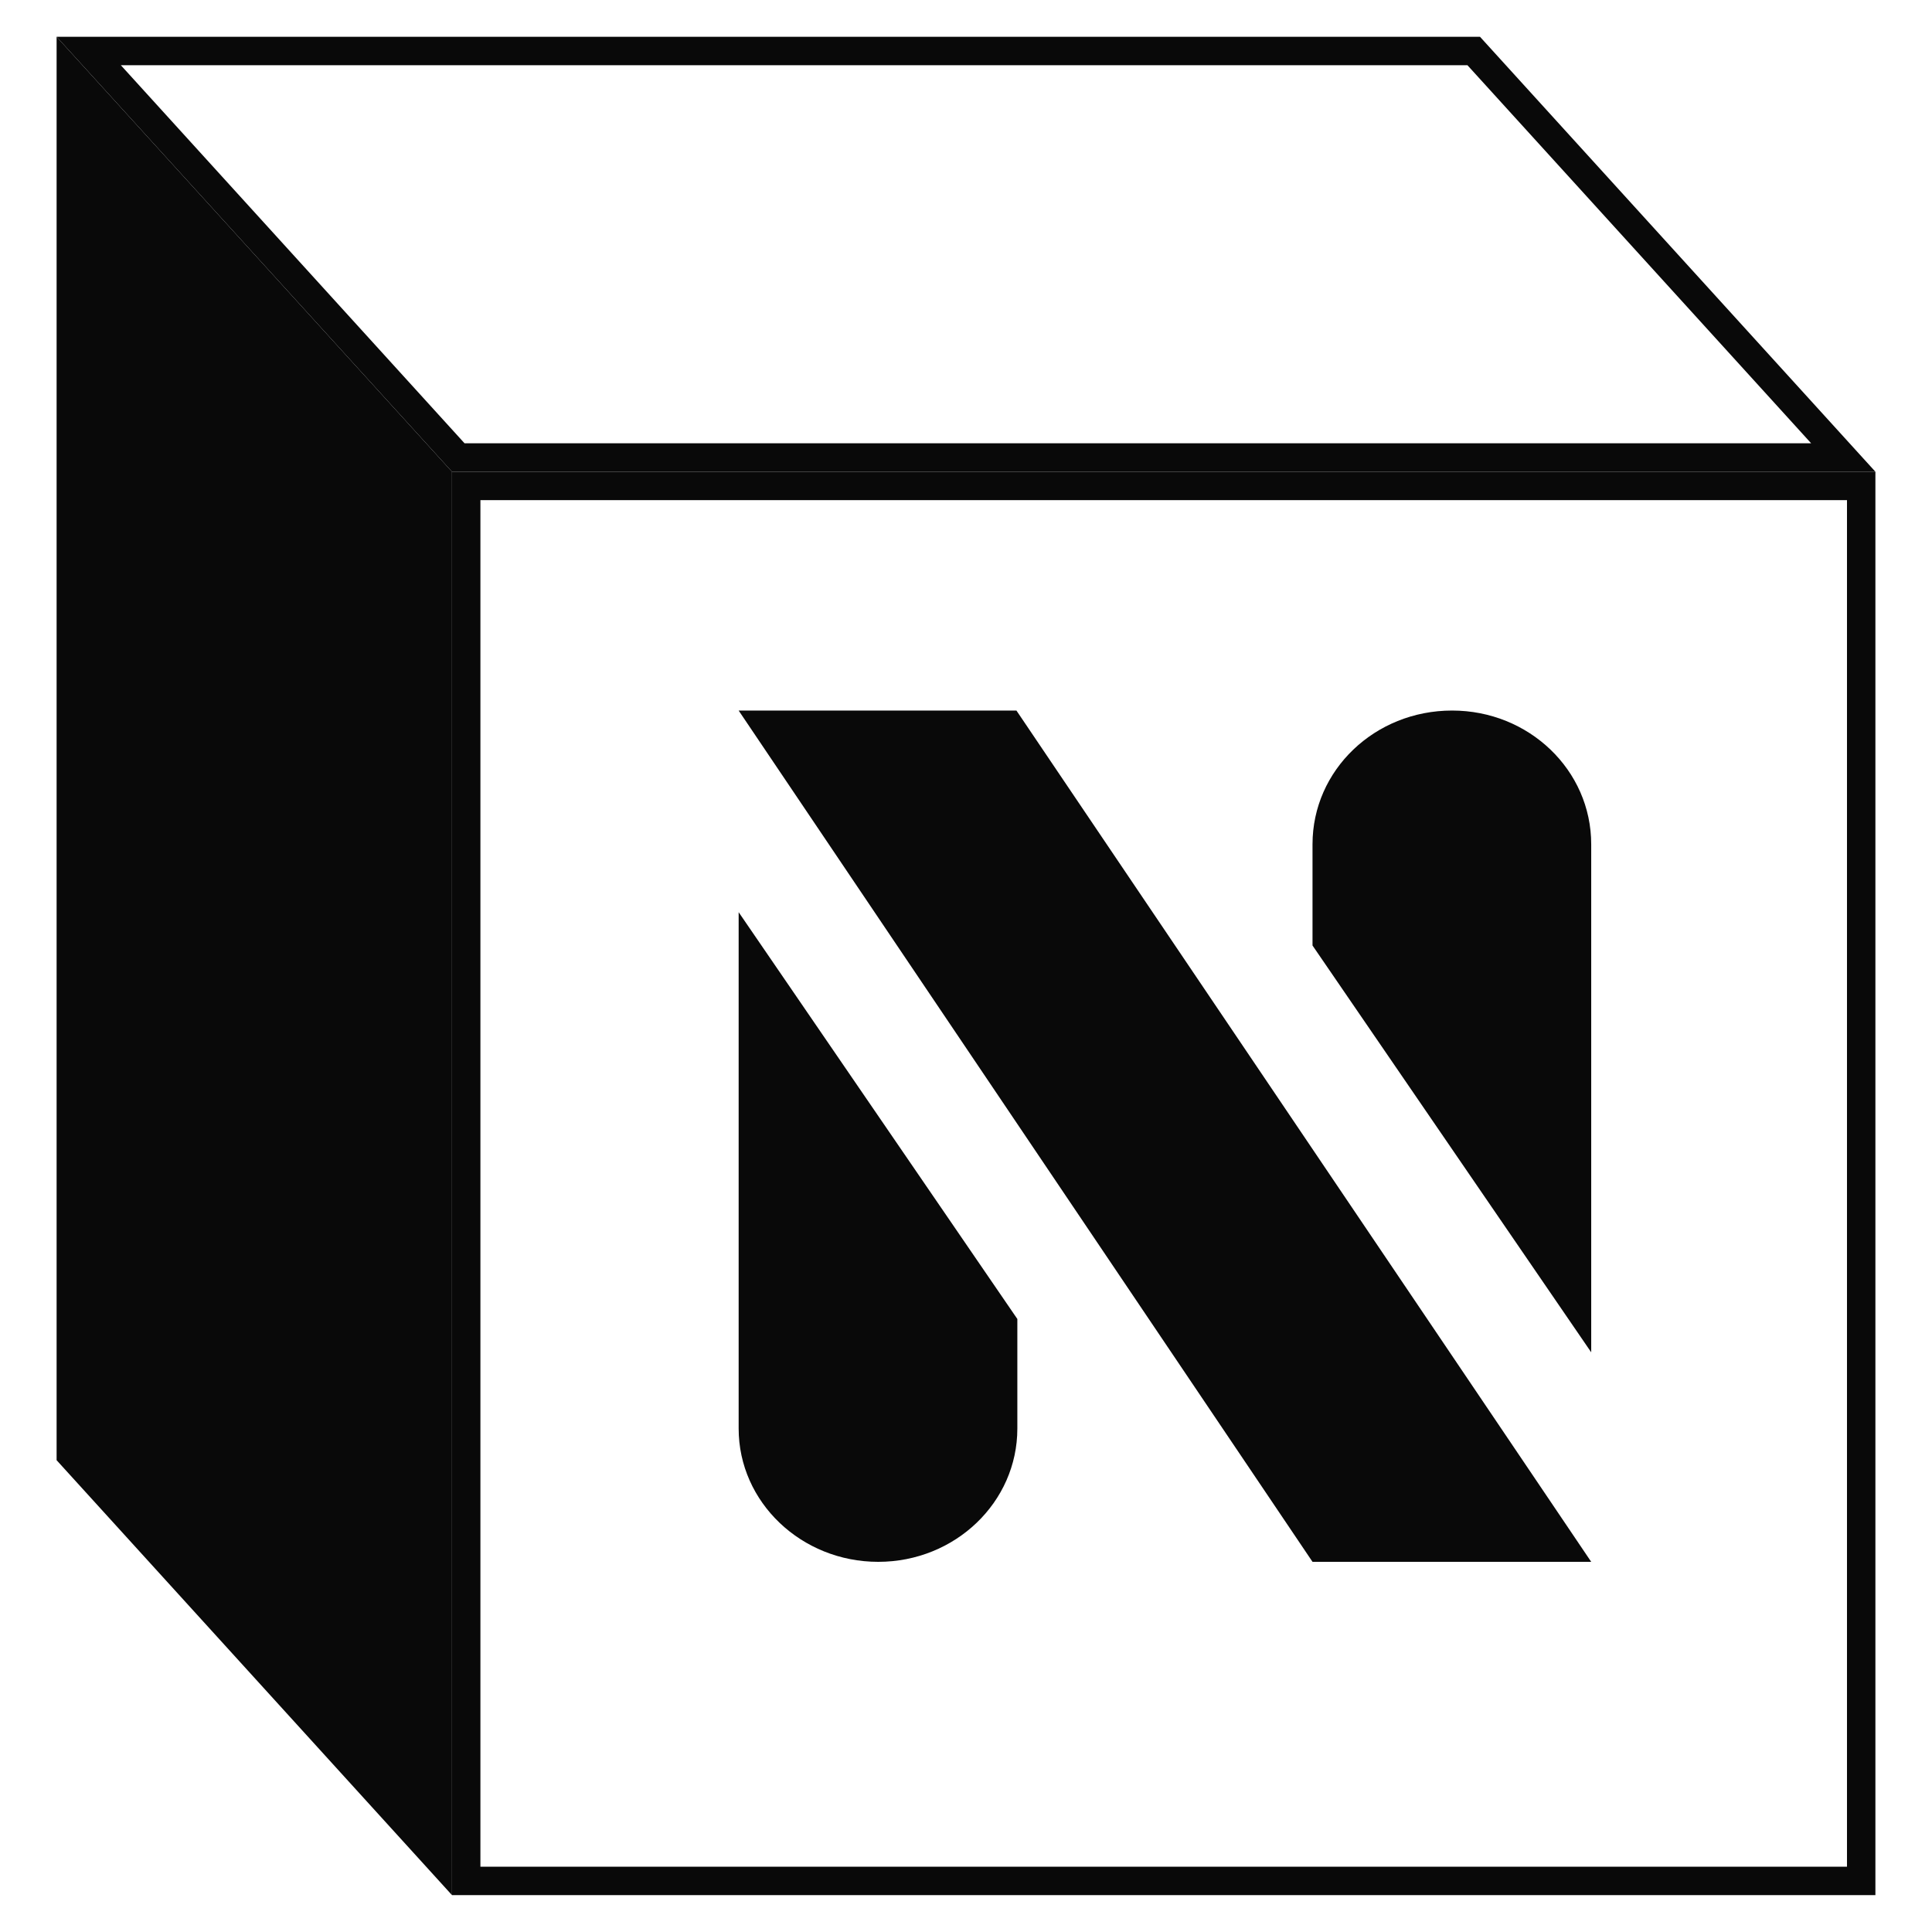
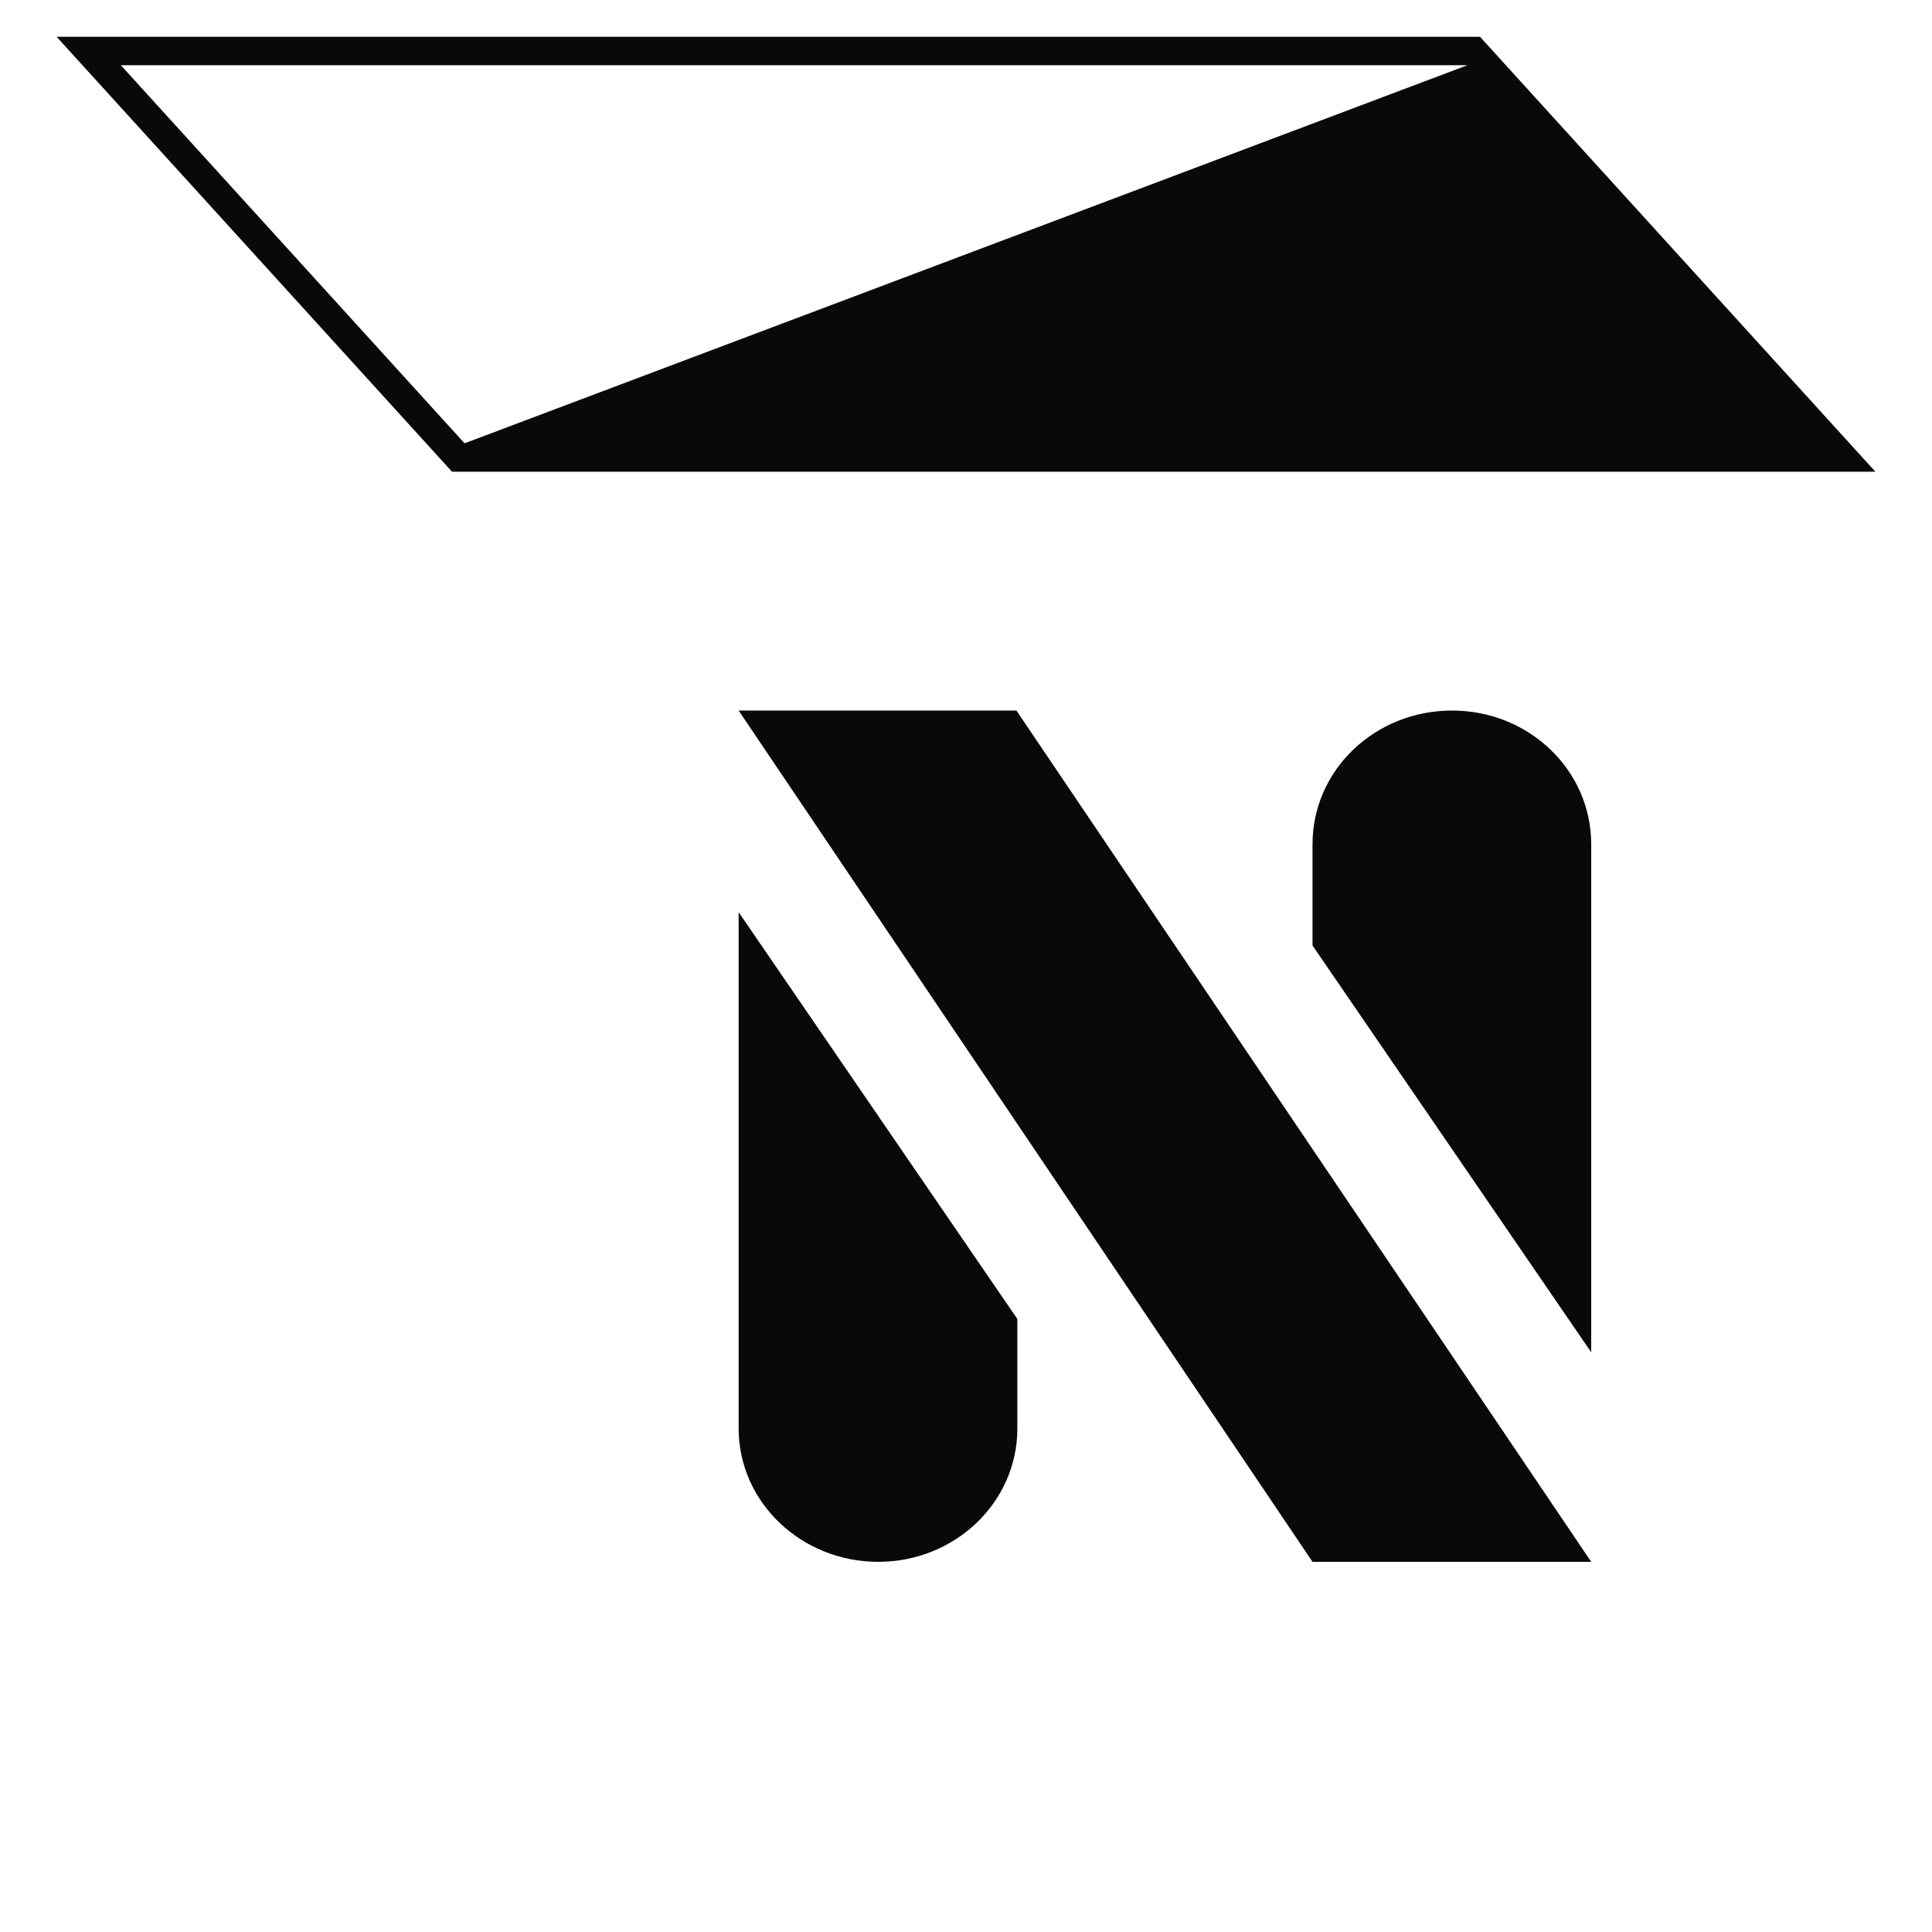
<svg xmlns="http://www.w3.org/2000/svg" width="2048" height="2048" viewBox="0 0 2048 2048" fill="none">
-   <path fill-rule="evenodd" clip-rule="evenodd" d="M1957.88 530.167H509.255V1978.79H1957.88V530.167ZM479.13 500.042V2008.91H1988V500.042H479.13Z" fill="#090909" />
-   <path fill-rule="evenodd" clip-rule="evenodd" d="M60 39L479.13 500.043H1988L1568.87 39H60ZM128.099 69.125L492.457 469.918H1919.9L1555.54 69.125H128.099Z" fill="#090909" />
-   <path d="M60 39L479.13 500.043V2008.91L60 1547.87V39Z" fill="#090909" />
+   <path fill-rule="evenodd" clip-rule="evenodd" d="M60 39L479.13 500.043H1988L1568.87 39H60ZM128.099 69.125L492.457 469.918L1555.54 69.125H128.099Z" fill="#090909" />
  <path fill-rule="evenodd" clip-rule="evenodd" d="M1077.46 753.202L1686.75 1655.61H1391.32L783 753.202H1077.46ZM1539.28 753.202C1620.78 753.202 1686.75 816.398 1686.75 894.93V1433.5L1391.32 1002.27V894.93C1391.32 816.398 1457.3 753.202 1539.28 753.202ZM1078.43 1398.18V1514.35C1078.43 1592.42 1012.45 1655.61 930.957 1655.61C849.459 1655.61 783 1592.42 783 1514.35V966.955L1078.43 1398.18Z" fill="#090909" />
</svg>